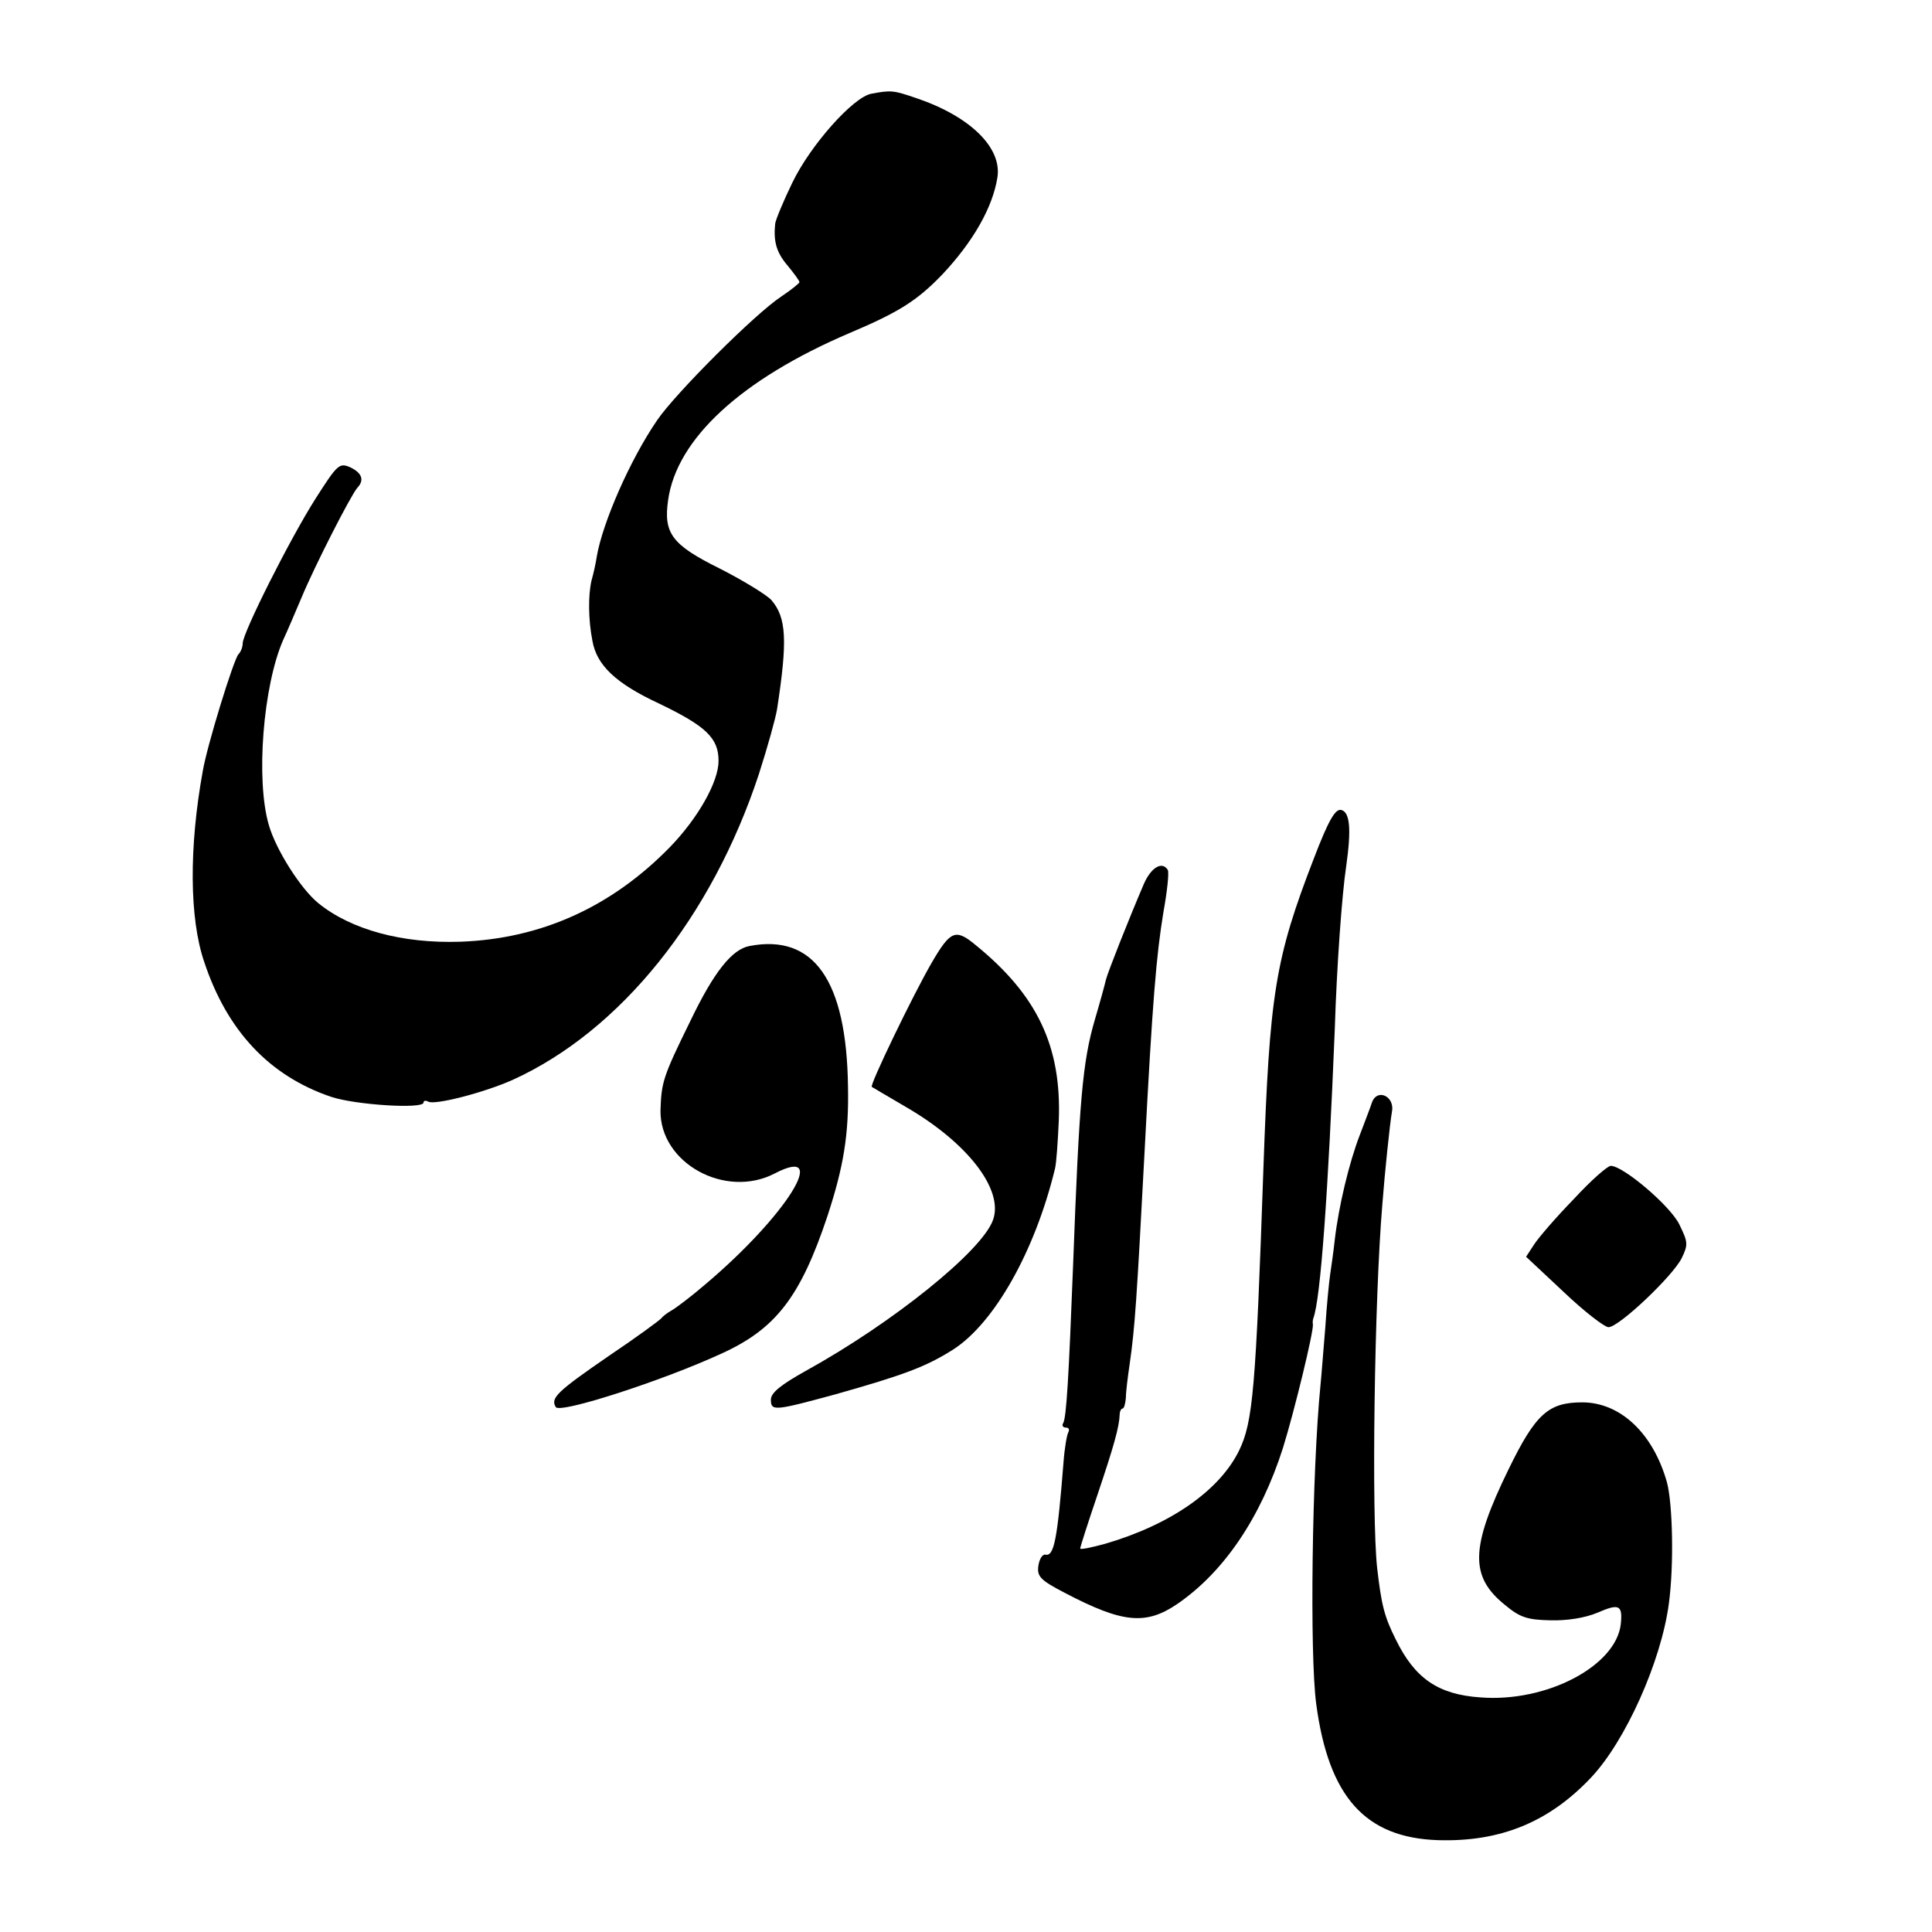
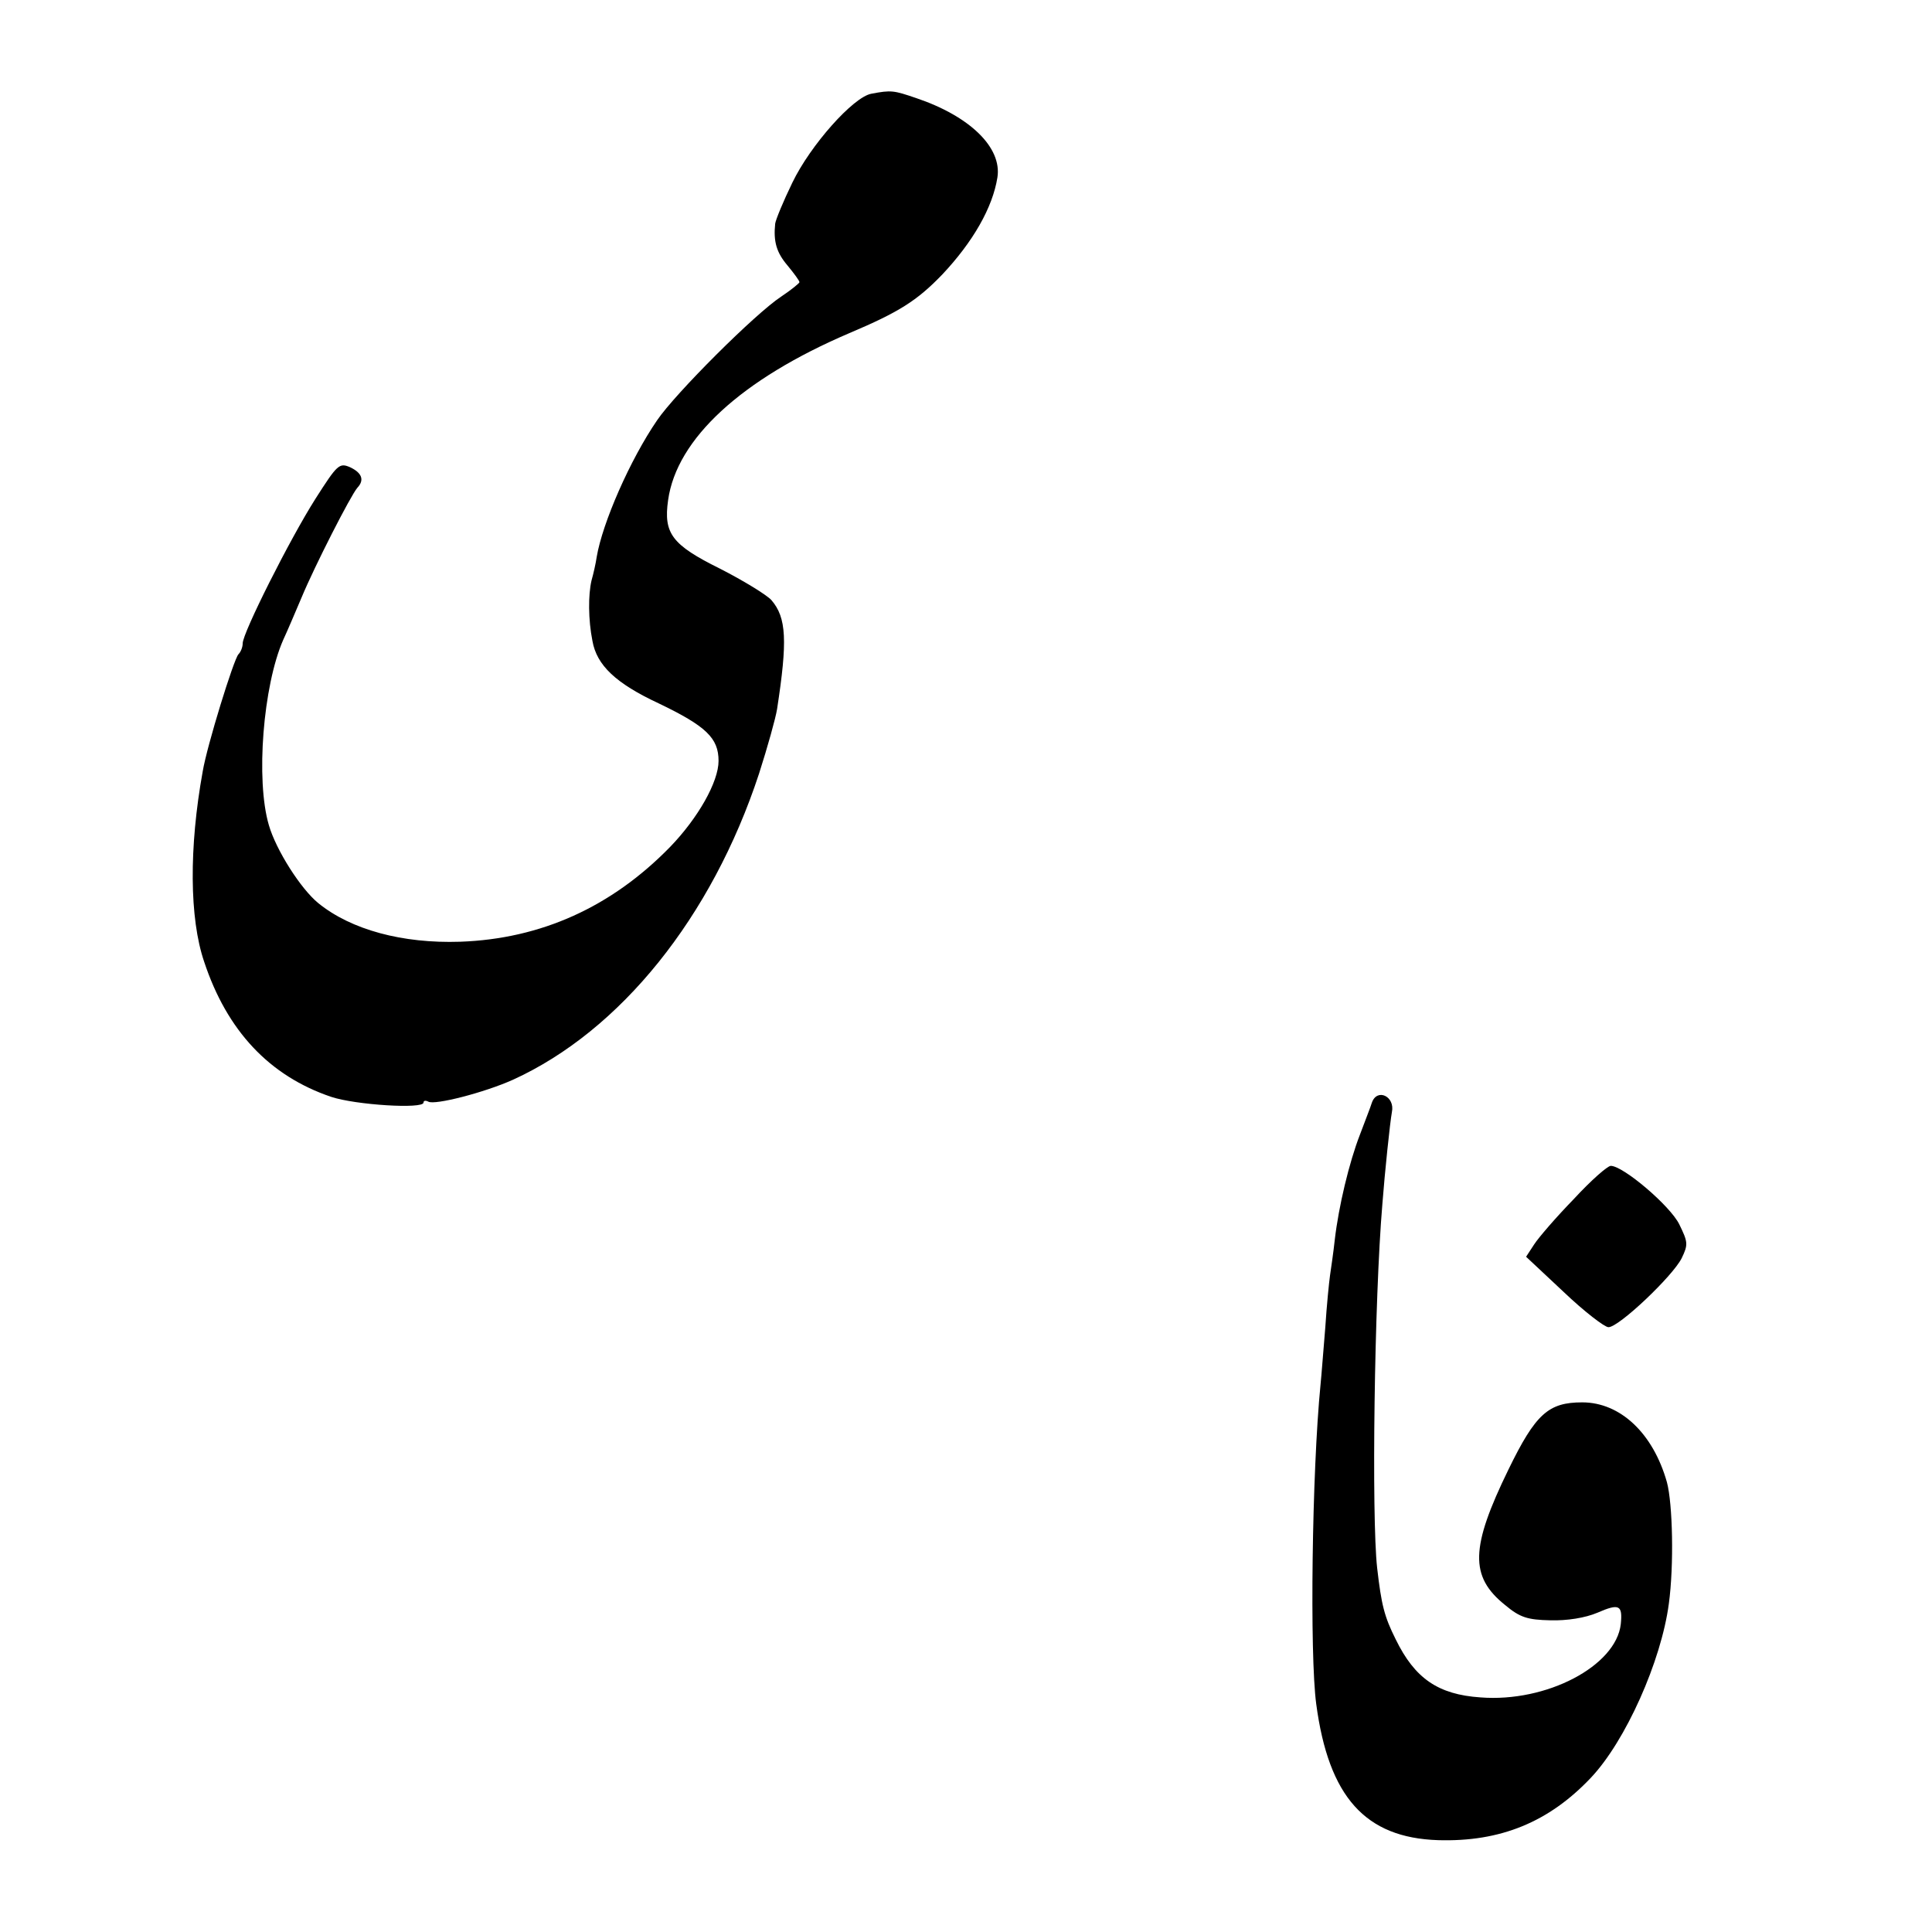
<svg xmlns="http://www.w3.org/2000/svg" version="1.0" width="406pt" height="406pt" viewBox="0 0 406 406" preserveAspectRatio="xMidYMid meet">
  <g transform="translate(0,406) scale(0.1,-0.1)" fill="#000000" stroke="none">
    <path d="M1831 3863 c-38 -7 -128 -108 -166 -187 -19 -39 -35 -78 -36 -86 -4 -38 3 -61 26 -88 14 -17 25 -32 25 -35 0 -2 -17 -16 -38 -30 -55 -36 -223 -204 -261 -260 -57 -83 -115 -216 -127 -287 -2 -14 -7 -36 -11 -50 -7 -30 -7 -82 2 -127 9 -51 49 -89 139 -131 100 -48 126 -73 126 -121 0 -44 -43 -120 -102 -181 -123 -126 -271 -193 -441 -199 -121 -4 -229 25 -298 81 -37 30 -89 112 -104 164 -28 95 -12 293 30 389 8 17 25 57 39 90 27 65 103 214 117 230 15 16 10 31 -15 43 -23 10 -27 6 -73 -66 -54 -85 -153 -282 -153 -304 0 -8 -4 -18 -9 -23 -10 -11 -66 -192 -75 -246 -29 -160 -28 -309 3 -400 48 -145 137 -240 267 -284 51 -17 194 -26 194 -12 0 4 4 5 10 2 13 -8 118 19 178 46 226 103 418 342 517 643 18 56 35 117 38 136 22 143 20 192 -12 229 -10 11 -59 41 -108 66 -101 50 -119 74 -109 144 18 129 154 254 381 351 104 44 142 68 195 123 65 69 106 141 116 204 10 63 -58 129 -171 167 -47 16 -52 17 -94 9z" />
-     <path d="M2761 2256 c-82 -212 -93 -285 -106 -651 -16 -464 -22 -533 -51 -593 -41 -84 -144 -156 -281 -196 -29 -8 -53 -13 -53 -10 0 3 16 53 36 112 35 104 46 143 47 170 0 6 3 12 6 12 3 0 6 10 7 23 0 12 4 44 8 71 11 76 15 138 31 441 17 325 25 418 40 509 8 44 12 83 9 88 -12 19 -35 5 -50 -29 -33 -77 -76 -186 -80 -202 -2 -9 -12 -46 -23 -83 -26 -89 -33 -168 -46 -518 -9 -233 -14 -321 -21 -331 -3 -5 0 -9 6 -9 6 0 8 -4 5 -10 -3 -5 -8 -34 -10 -62 -13 -164 -20 -199 -38 -195 -7 1 -13 -10 -15 -24 -3 -22 5 -30 55 -56 122 -64 171 -69 238 -23 97 67 174 180 221 327 24 77 65 246 63 260 -1 5 0 10 1 13 15 40 31 261 45 608 4 129 15 283 24 342 11 78 8 114 -11 118 -12 2 -26 -21 -57 -102z" />
-     <path d="M1958 2037 c-40 -69 -131 -258 -126 -261 2 -1 35 -21 73 -43 129 -75 204 -173 182 -236 -22 -65 -211 -217 -394 -318 -52 -29 -73 -46 -73 -60 0 -25 7 -24 136 11 145 41 190 58 247 94 87 56 172 207 214 380 3 12 6 57 8 101 6 156 -45 264 -176 370 -41 34 -52 29 -91 -38z" />
-     <path d="M1575 2072 c-37 -7 -75 -55 -124 -157 -58 -118 -61 -129 -63 -188 -2 -111 136 -187 240 -133 119 62 24 -90 -147 -234 -29 -25 -61 -49 -70 -54 -9 -5 -18 -12 -21 -16 -3 -4 -52 -40 -110 -79 -109 -75 -124 -89 -112 -108 9 -14 223 55 347 112 115 52 167 119 224 290 34 104 45 171 43 272 -3 223 -72 321 -207 295z" />
    <path d="M2883 1743 c-3 -10 -15 -40 -25 -67 -23 -59 -45 -152 -53 -221 -3 -28 -8 -61 -10 -75 -2 -14 -7 -63 -10 -110 -4 -47 -8 -101 -10 -120 -18 -182 -23 -567 -9 -671 26 -195 103 -281 256 -286 131 -4 233 38 321 131 73 77 148 245 164 366 11 81 8 210 -4 255 -29 103 -98 168 -178 168 -71 0 -98 -24 -155 -141 -80 -164 -82 -225 -7 -285 31 -26 47 -31 95 -32 35 -1 73 5 99 16 46 20 53 16 49 -24 -10 -88 -156 -165 -295 -154 -89 6 -138 40 -178 122 -24 48 -30 72 -39 150 -12 108 -6 565 11 765 5 66 16 171 20 193 7 33 -31 51 -42 20z" />
    <path d="M3307 1540 c-37 -38 -74 -81 -83 -95 l-17 -26 79 -74 c43 -41 86 -74 94 -74 21 -1 135 107 154 145 14 29 13 34 -5 71 -19 39 -118 123 -144 123 -7 0 -42 -31 -78 -70z" />
  </g>
</svg>